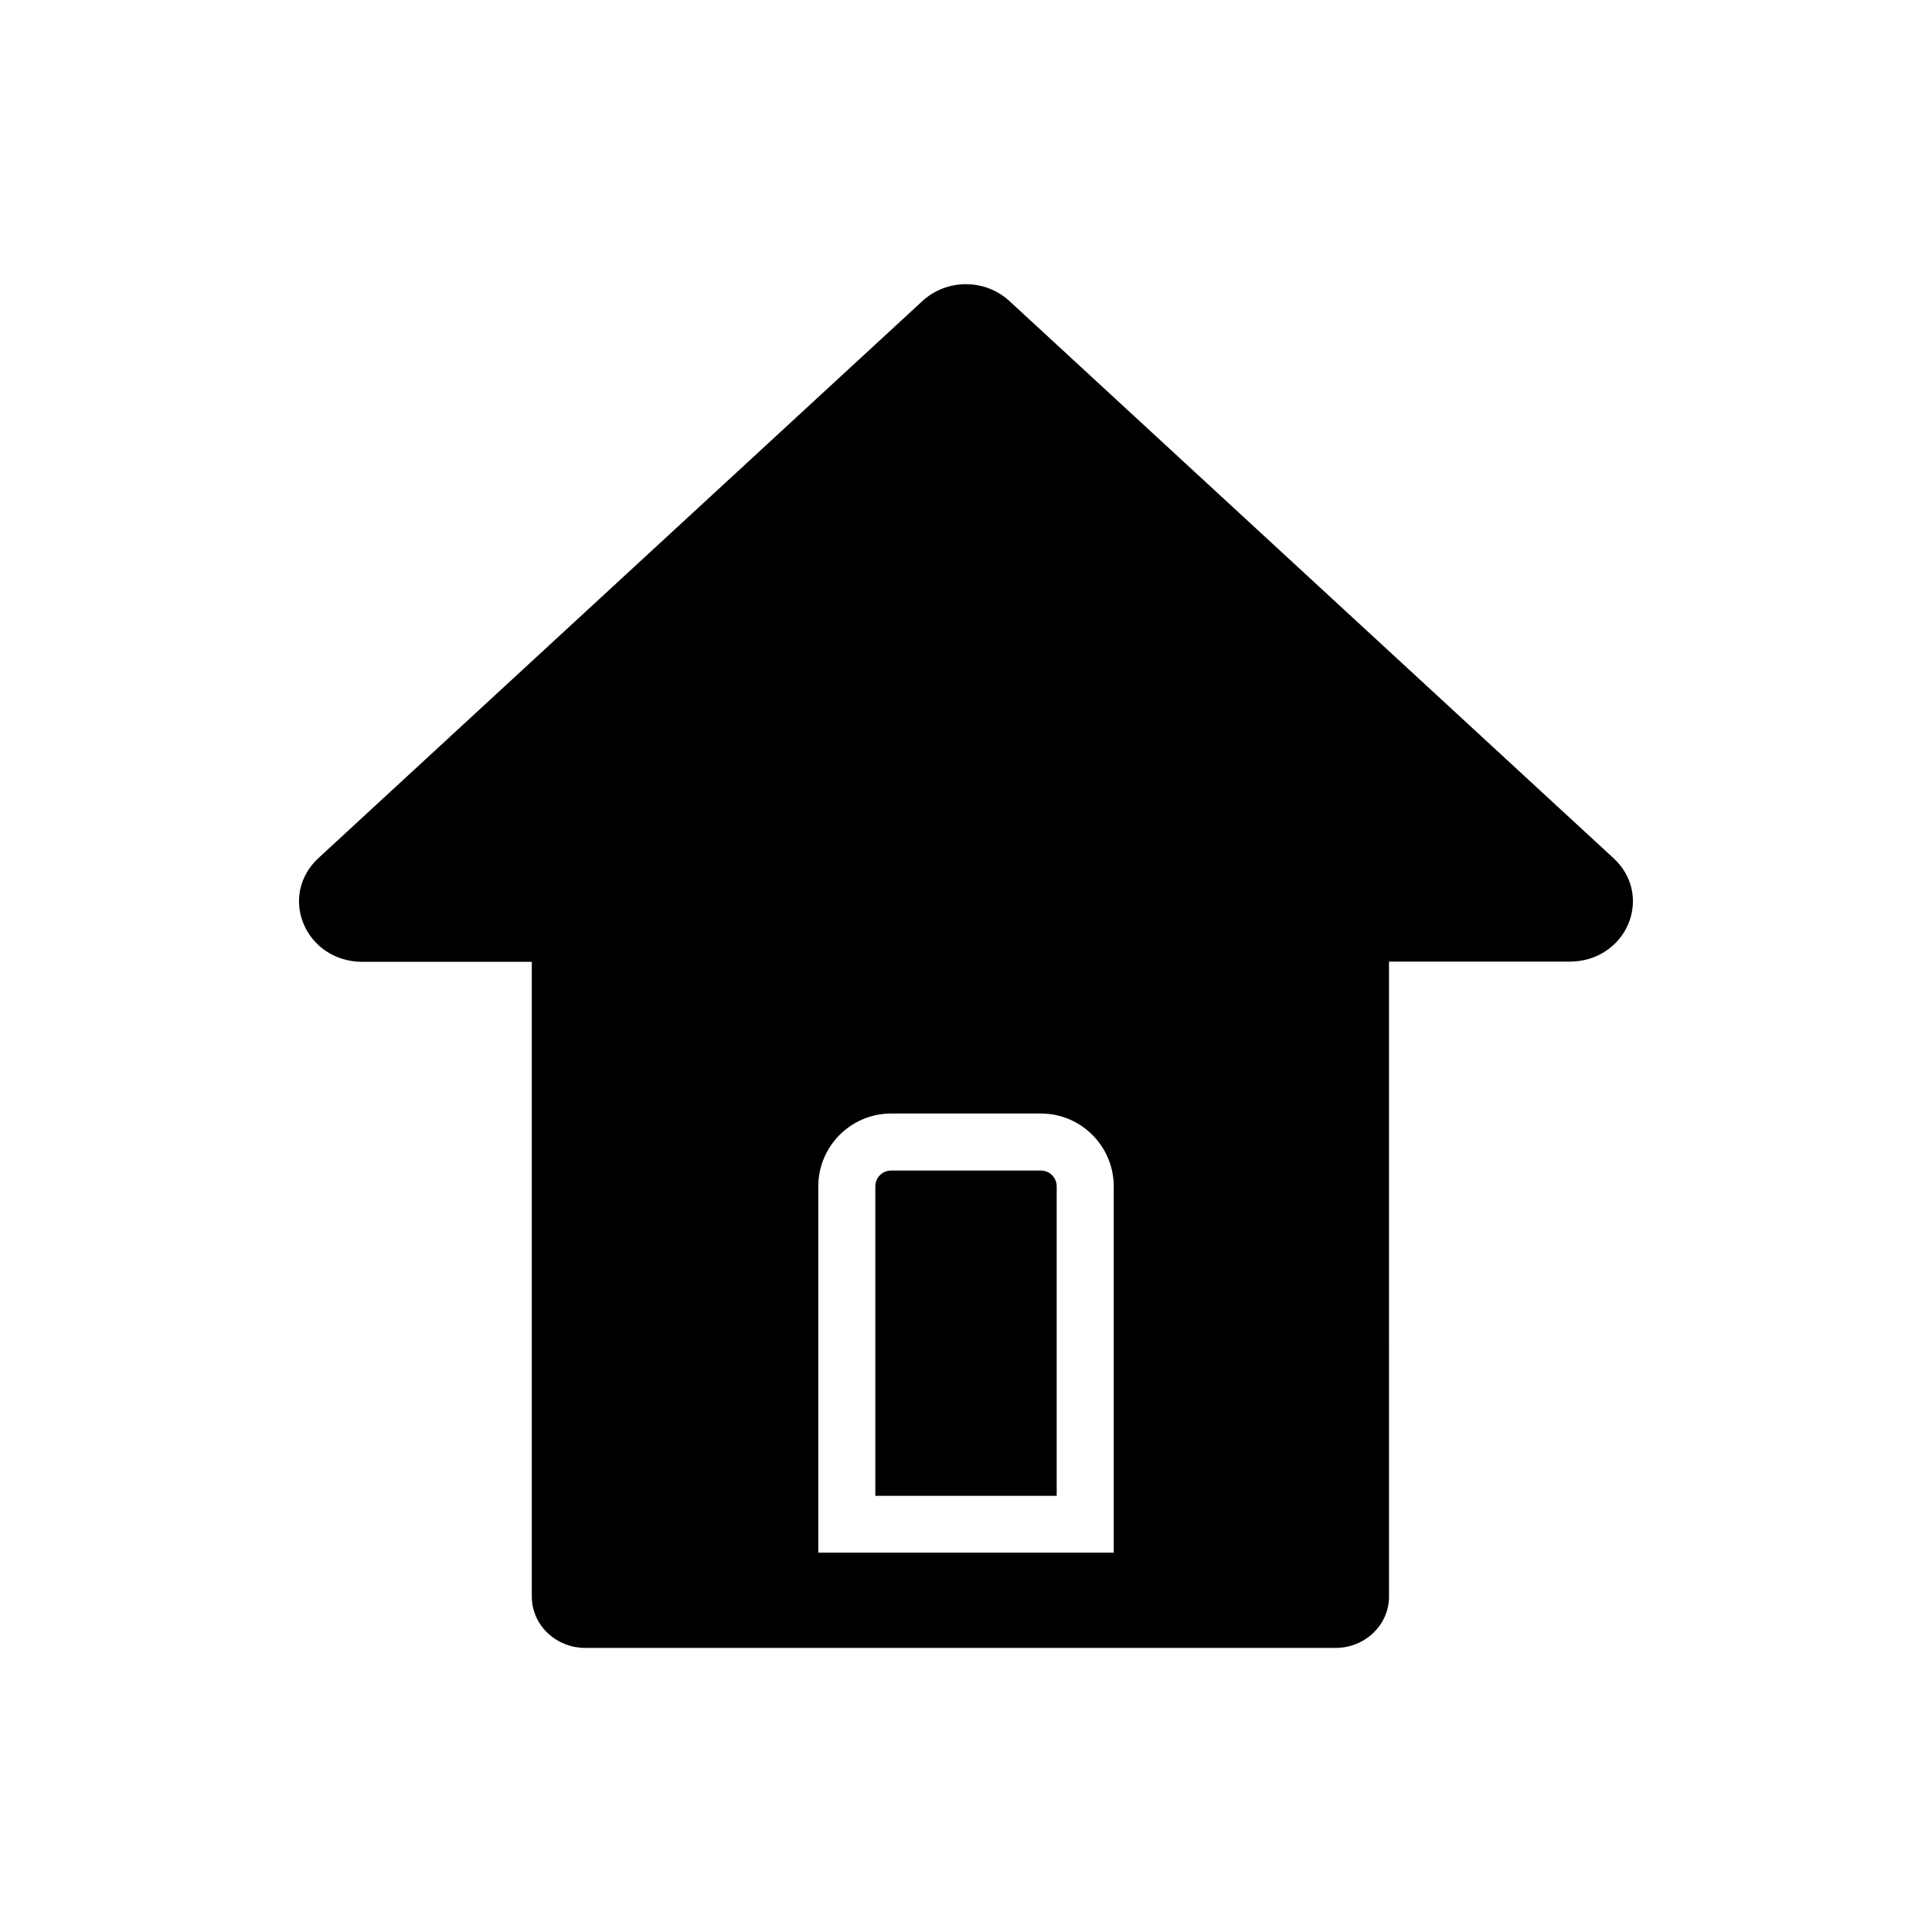
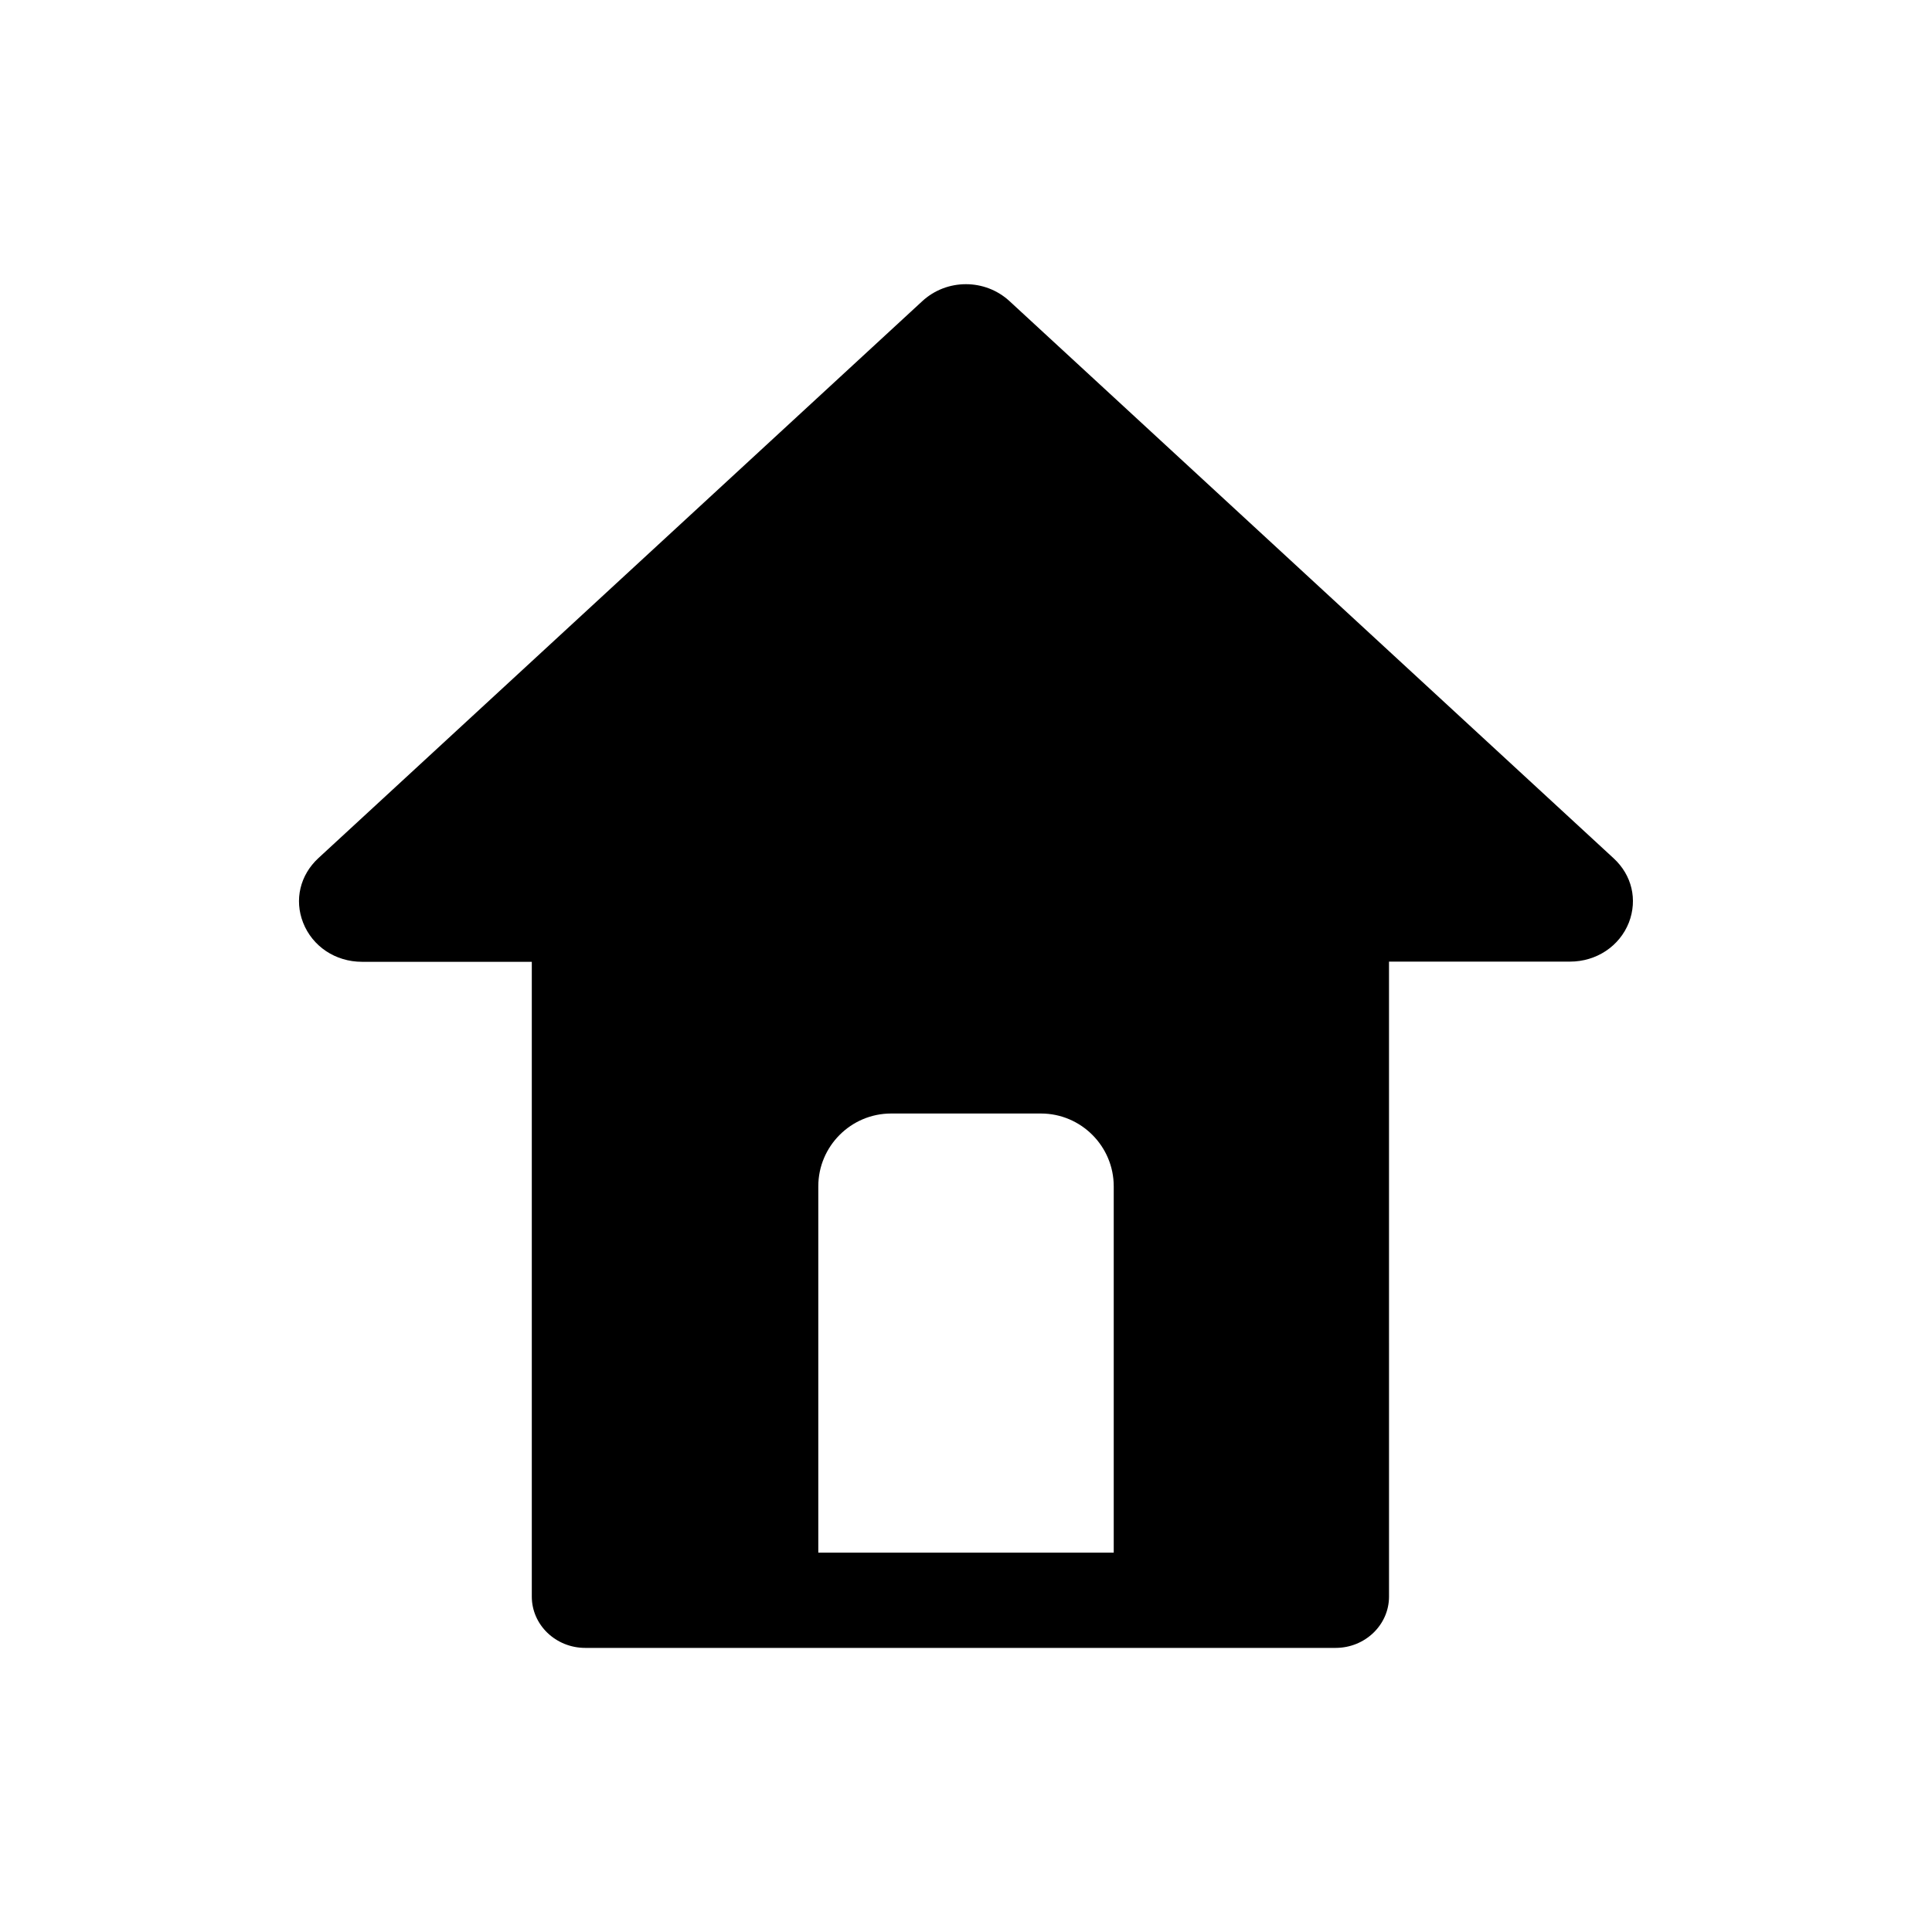
<svg xmlns="http://www.w3.org/2000/svg" fill="#000000" width="800px" height="800px" version="1.1" viewBox="144 144 512 512">
  <g>
    <path d="m571.6 371.43-160.06-147.62c-6.5-5.996-16.625-5.996-23.125 0l-160.06 147.62c-4.836 4.484-6.398 11.035-4.031 17.078 2.469 6.297 8.566 10.379 15.617 10.379h44.992v168.22c0 7.508 6.348 13.602 14.156 13.602h198.86c7.809 0 14.156-6.098 14.156-13.602l-0.004-168.27h47.965c7.004 0 13.148-4.082 15.617-10.379 2.316-6.047 0.805-12.543-4.082-17.027zm-132.45 184.04h-78.293v-97.082c0-10.629 8.664-19.297 19.297-19.297h39.699c10.629 0 19.297 8.664 19.297 19.297z" />
-     <path d="m419.85 454.21h-39.699c-2.316 0-4.18 1.863-4.18 4.18v82.02h48.062v-82.016c0-2.316-1.863-4.184-4.184-4.184z" />
  </g>
</svg>